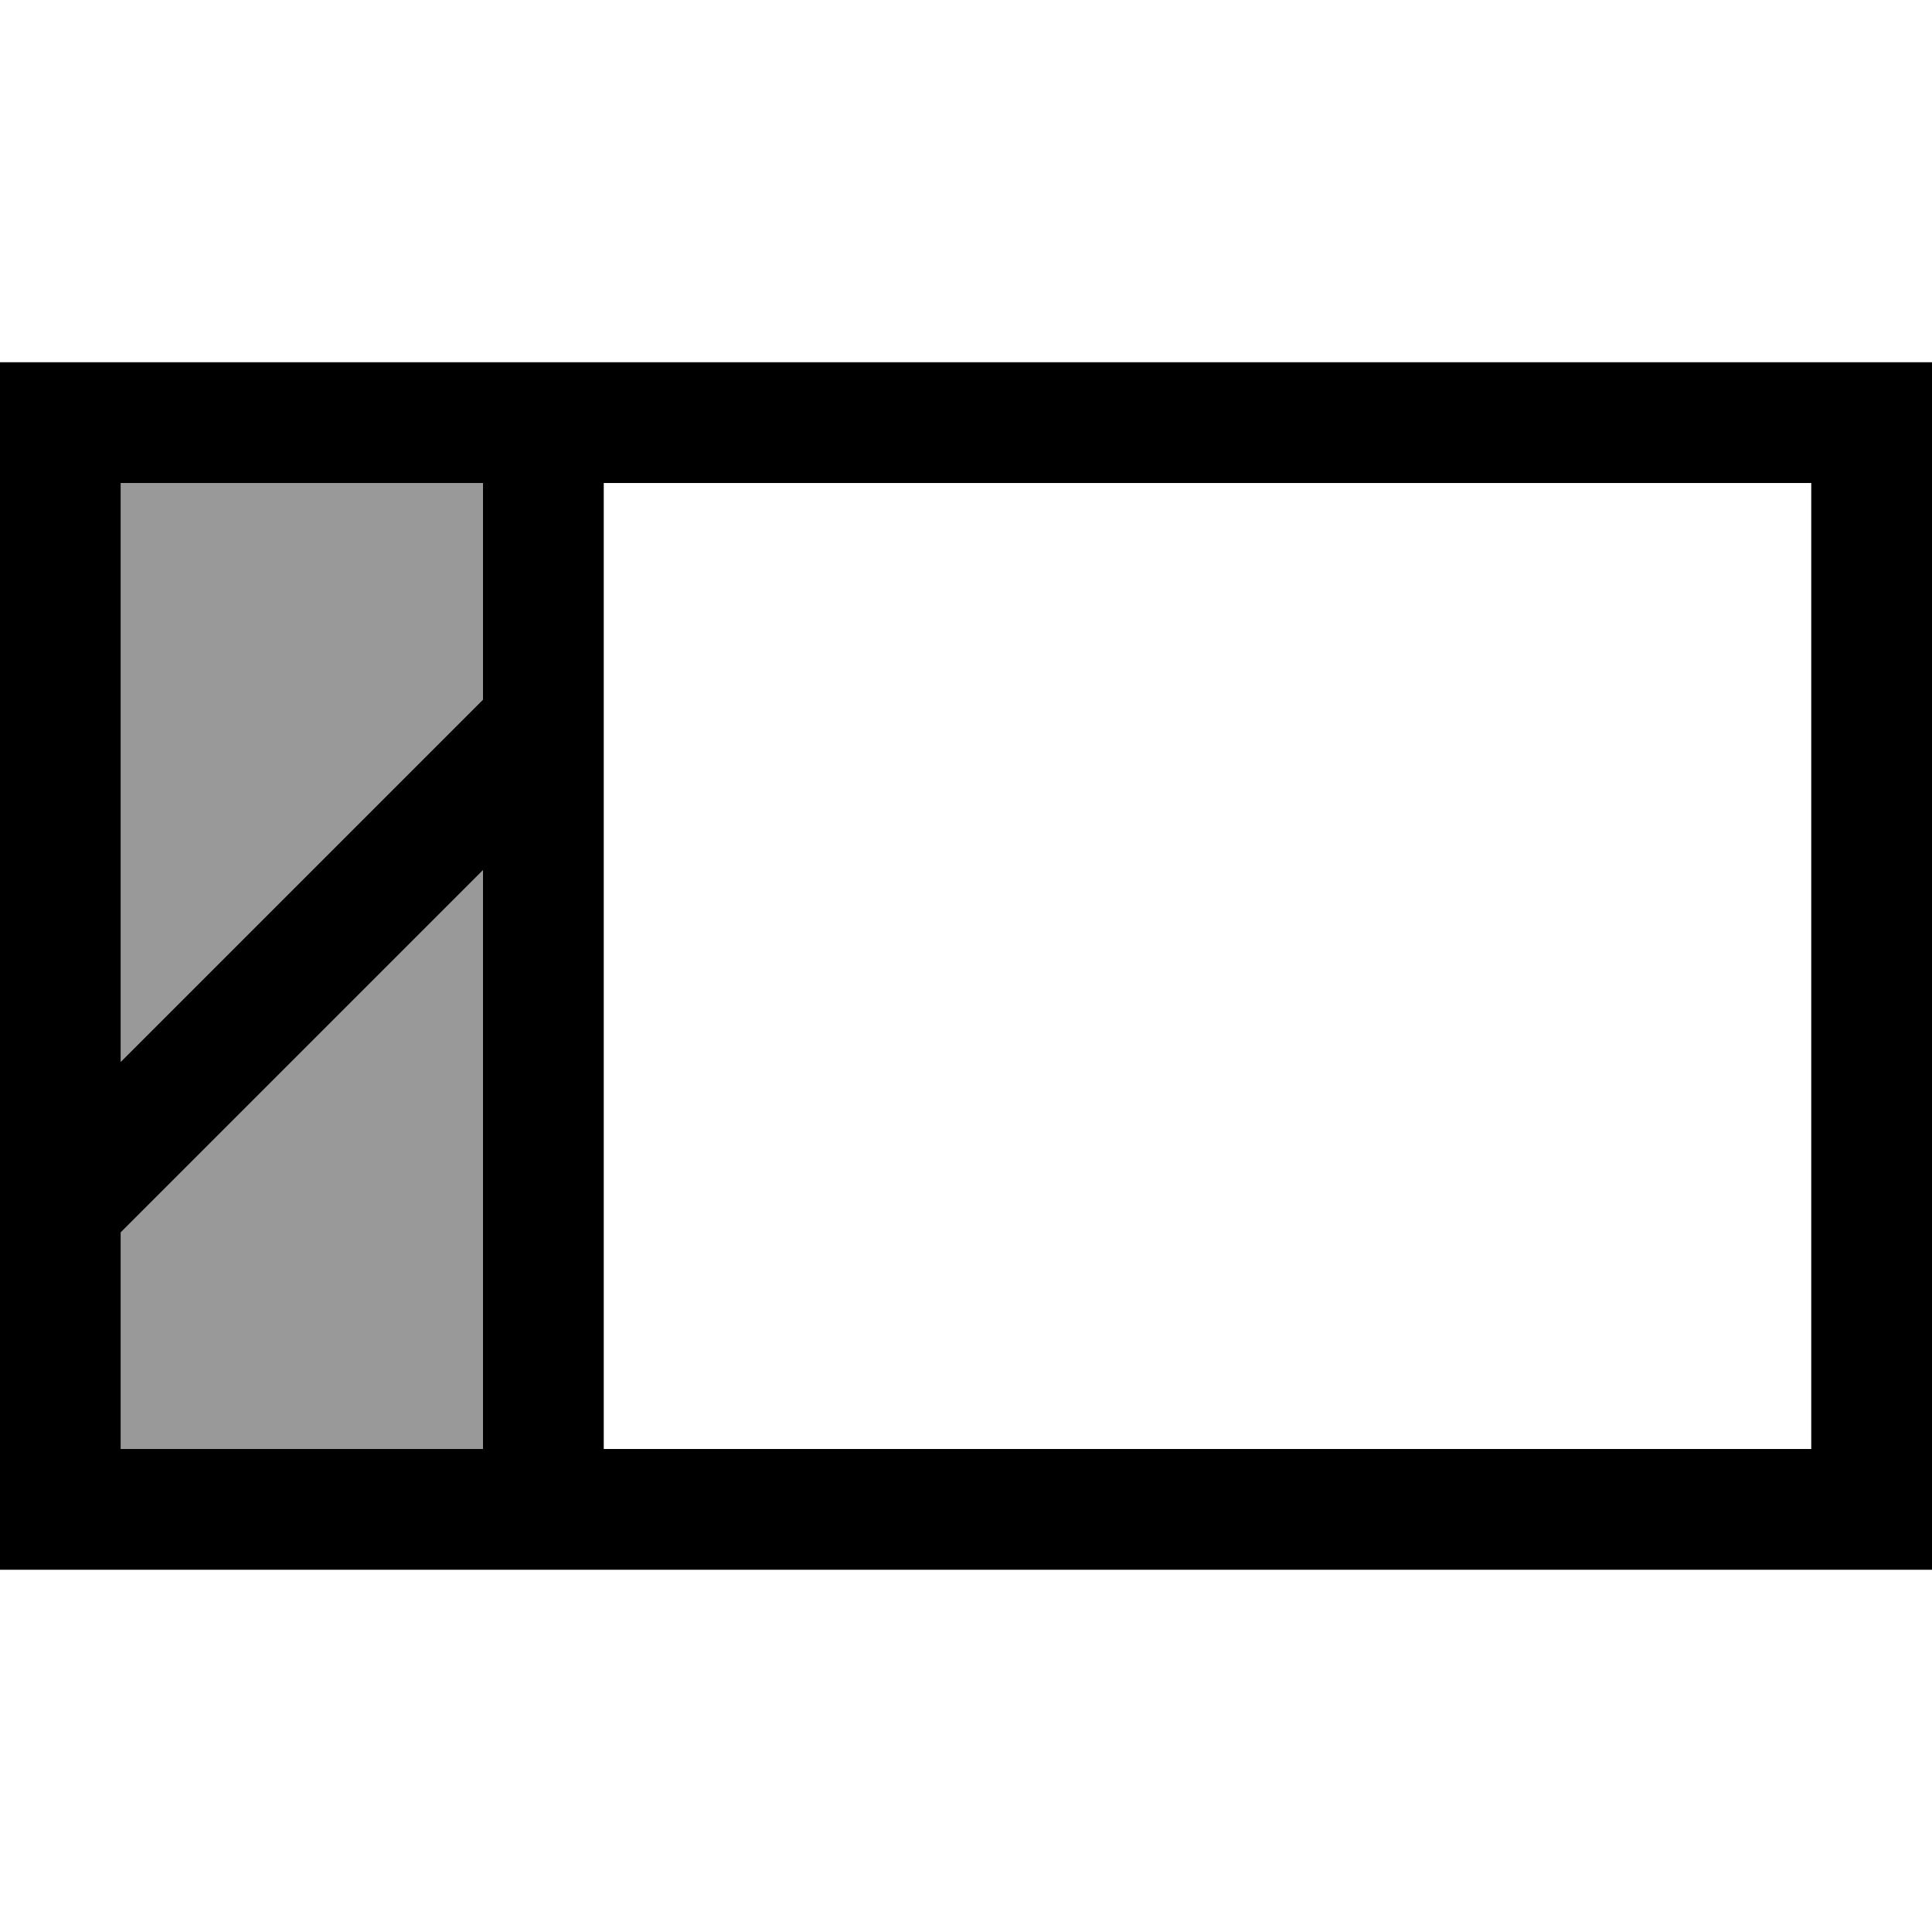
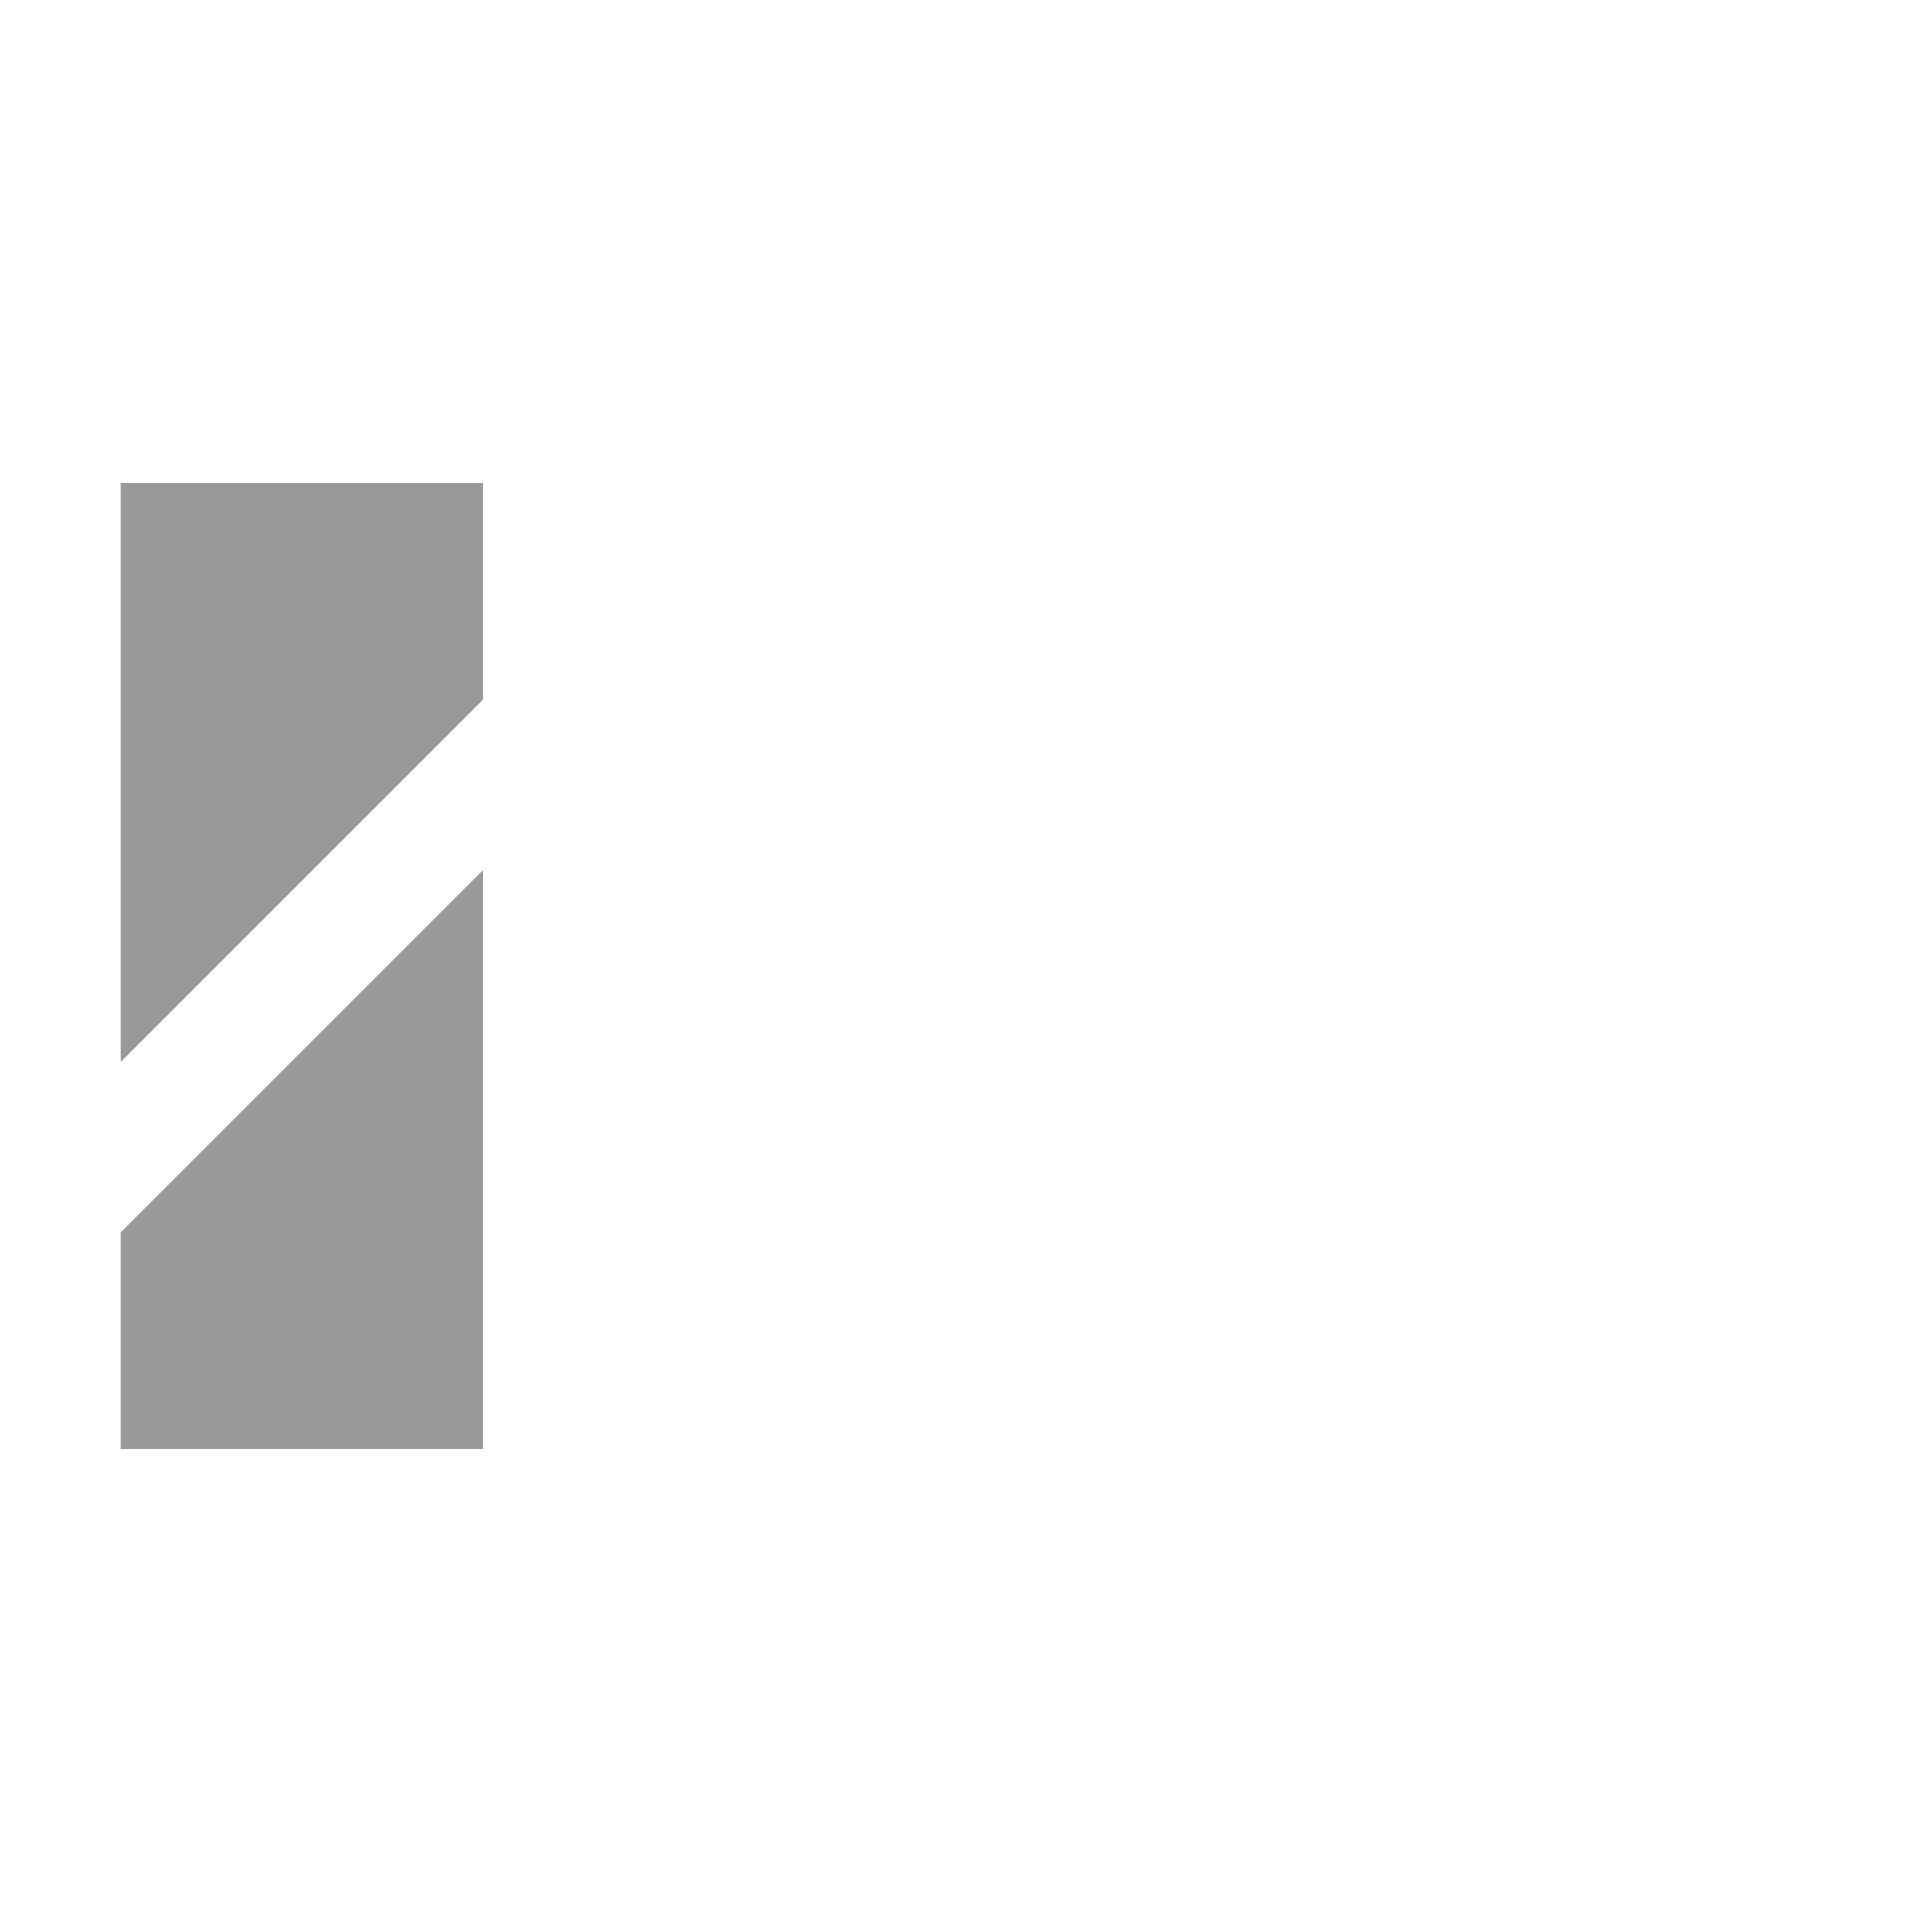
<svg xmlns="http://www.w3.org/2000/svg" viewBox="0 0 512 512">
-   <path style="fill:currentColor;opacity:.4" d="M32 128l96 0 0 57.4-96 96 0-153.4zm0 198.6l96-96 0 153.4-96 0 0-57.4z" />
-   <path style="fill:currentColor;opacity:1" d="M480 128l0 256-320 0 0-256 320 0zM32 128l96 0 0 57.4-96 96 0-153.4zm0 198.6l96-96 0 153.4-96 0 0-57.4zM32 96l-32 0 0 320 512 0 0-320-480 0z" />
+   <path style="fill:currentColor;opacity:.4" d="M32 128l96 0 0 57.4-96 96 0-153.4m0 198.6l96-96 0 153.4-96 0 0-57.4z" />
</svg>